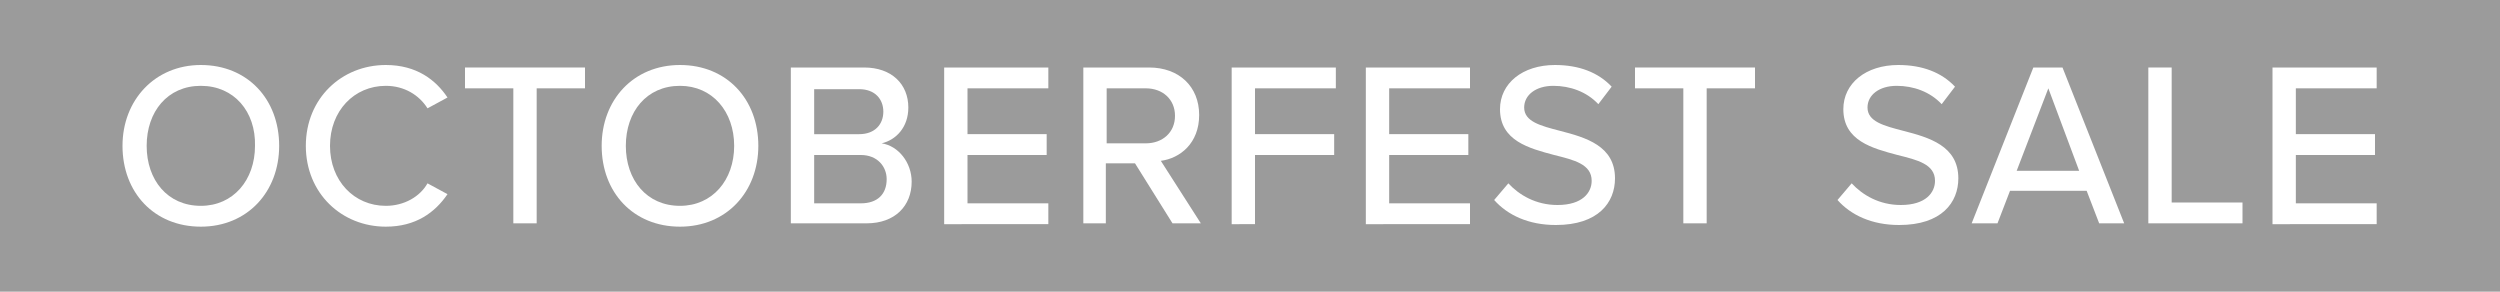
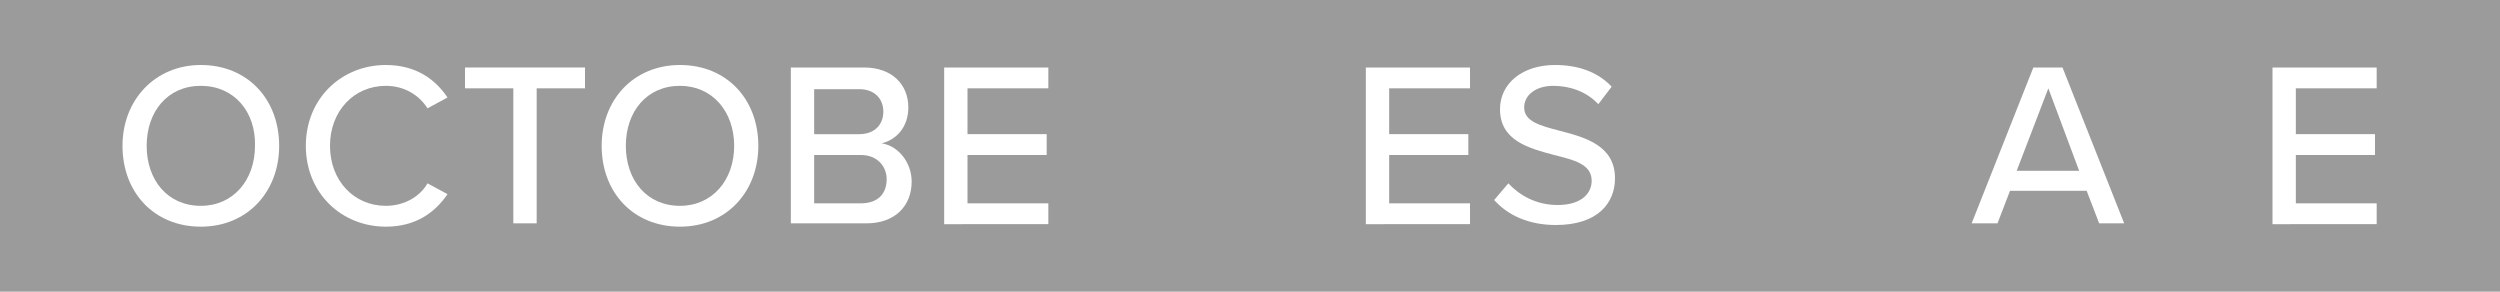
<svg xmlns="http://www.w3.org/2000/svg" version="1.1" id="Layer_1" x="0px" y="0px" viewBox="0 0 300 35" style="enable-background:new 0 0 300 35;" xml:space="preserve">
  <style type="text/css">
	.st0{fill:#9B9B9B;}
	.st1{fill:#FFFFFF;}
</style>
  <rect x="-0.6" y="-0.4" class="st0" width="301.5" height="35.8" />
  <g>
    <g>
      <path class="st1" d="M24.1,7.8c5.6,0,9.4,4.1,9.4,9.7c0,5.5-3.8,9.7-9.4,9.7c-5.6,0-9.4-4.1-9.4-9.7C14.7,12,18.6,7.8,24.1,7.8z     M24.1,10.3c-4,0-6.5,3.1-6.5,7.2c0,4.1,2.5,7.2,6.5,7.2c3.9,0,6.5-3.1,6.5-7.2C30.7,13.4,28.1,10.3,24.1,10.3z" />
      <path class="st1" d="M36.7,17.5c0-5.7,4.3-9.7,9.6-9.7c3.7,0,6,1.8,7.4,3.9L51.3,13c-1-1.6-2.8-2.7-5-2.7c-3.8,0-6.7,3-6.7,7.2    c0,4.2,2.9,7.2,6.7,7.2c2.2,0,4.1-1.1,5-2.7l2.4,1.3c-1.5,2.2-3.8,3.9-7.4,3.9C41,27.2,36.7,23.2,36.7,17.5z" />
      <path class="st1" d="M61.6,26.8V10.6h-5.8V8.1h14.4v2.5h-5.8v16.2H61.6z" />
      <path class="st1" d="M81.6,7.8c5.6,0,9.4,4.1,9.4,9.7c0,5.5-3.8,9.7-9.4,9.7c-5.6,0-9.4-4.1-9.4-9.7C72.2,12,76,7.8,81.6,7.8z     M81.6,10.3c-4,0-6.5,3.1-6.5,7.2c0,4.1,2.5,7.2,6.5,7.2c3.9,0,6.5-3.1,6.5-7.2C88.1,13.4,85.5,10.3,81.6,10.3z" />
      <path class="st1" d="M94.9,26.8V8.1h8.8c3.3,0,5.3,2,5.3,4.8c0,2.4-1.5,3.9-3.2,4.3c2,0.3,3.6,2.3,3.6,4.6c0,2.9-2,5-5.4,5H94.9z     M97.7,16.1h5.4c1.9,0,2.9-1.2,2.9-2.7s-1-2.7-2.9-2.7h-5.4V16.1z M97.7,24.4h5.6c2,0,3.1-1.1,3.1-2.9c0-1.5-1.1-2.9-3.1-2.9h-5.6    V24.4z" />
      <path class="st1" d="M113.3,26.8V8.1h12.5v2.5h-9.7v5.5h9.5v2.5h-9.5v5.8h9.7v2.5H113.3z" />
-       <path class="st1" d="M140.7,26.8l-4.5-7.2h-3.5v7.2H130V8.1h7.9c3.6,0,6,2.3,6,5.7c0,3.4-2.3,5.2-4.6,5.5l4.8,7.5H140.7z     M137.5,10.6h-4.7v6.6h4.7c2,0,3.5-1.3,3.5-3.3S139.5,10.6,137.5,10.6z" />
-       <path class="st1" d="M147.8,26.8V8.1h12.5v2.5h-9.7v5.5h9.5v2.5h-9.5v8.3H147.8z" />
      <path class="st1" d="M163.9,26.8V8.1h12.5v2.5h-9.7v5.5h9.5v2.5h-9.5v5.8h9.7v2.5H163.9z" />
      <path class="st1" d="M181,22c1.3,1.4,3.3,2.6,5.9,2.6c3,0,4.1-1.5,4.1-2.9c0-2-2.1-2.5-4.5-3.1c-3-0.8-6.5-1.7-6.5-5.5    c0-3.1,2.7-5.3,6.6-5.3c2.9,0,5.2,0.9,6.8,2.6l-1.6,2.1c-1.4-1.5-3.4-2.2-5.4-2.2c-2.1,0-3.5,1.1-3.5,2.6c0,1.7,2,2.2,4.3,2.8    c3.1,0.8,6.6,1.8,6.6,5.7c0,2.9-2,5.6-7.1,5.6c-3.3,0-5.8-1.2-7.4-3L181,22z" />
-       <path class="st1" d="M202,26.8V10.6h-5.8V8.1h14.4v2.5h-5.8v16.2H202z" />
-       <path class="st1" d="M222.2,22c1.3,1.4,3.3,2.6,5.9,2.6c3,0,4.1-1.5,4.1-2.9c0-2-2.1-2.5-4.5-3.1c-3-0.8-6.5-1.7-6.5-5.5    c0-3.1,2.7-5.3,6.6-5.3c2.9,0,5.2,0.9,6.8,2.6l-1.6,2.1c-1.4-1.5-3.4-2.2-5.4-2.2c-2.1,0-3.5,1.1-3.5,2.6c0,1.7,2,2.2,4.3,2.8    c3.1,0.8,6.6,1.8,6.6,5.7c0,2.9-2,5.6-7.1,5.6c-3.3,0-5.8-1.2-7.4-3L222.2,22z" />
      <path class="st1" d="M251.9,26.8l-1.5-3.9h-9.2l-1.5,3.9h-3.1l7.4-18.7h3.5l7.4,18.7H251.9z M245.8,10.6l-3.8,9.9h7.5L245.8,10.6z    " />
-       <path class="st1" d="M257.8,26.8V8.1h2.8v16.2h8.5v2.5H257.8z" />
      <path class="st1" d="M272.7,26.8V8.1h12.5v2.5h-9.7v5.5h9.5v2.5h-9.5v5.8h9.7v2.5H272.7z" />
    </g>
  </g>
</svg>